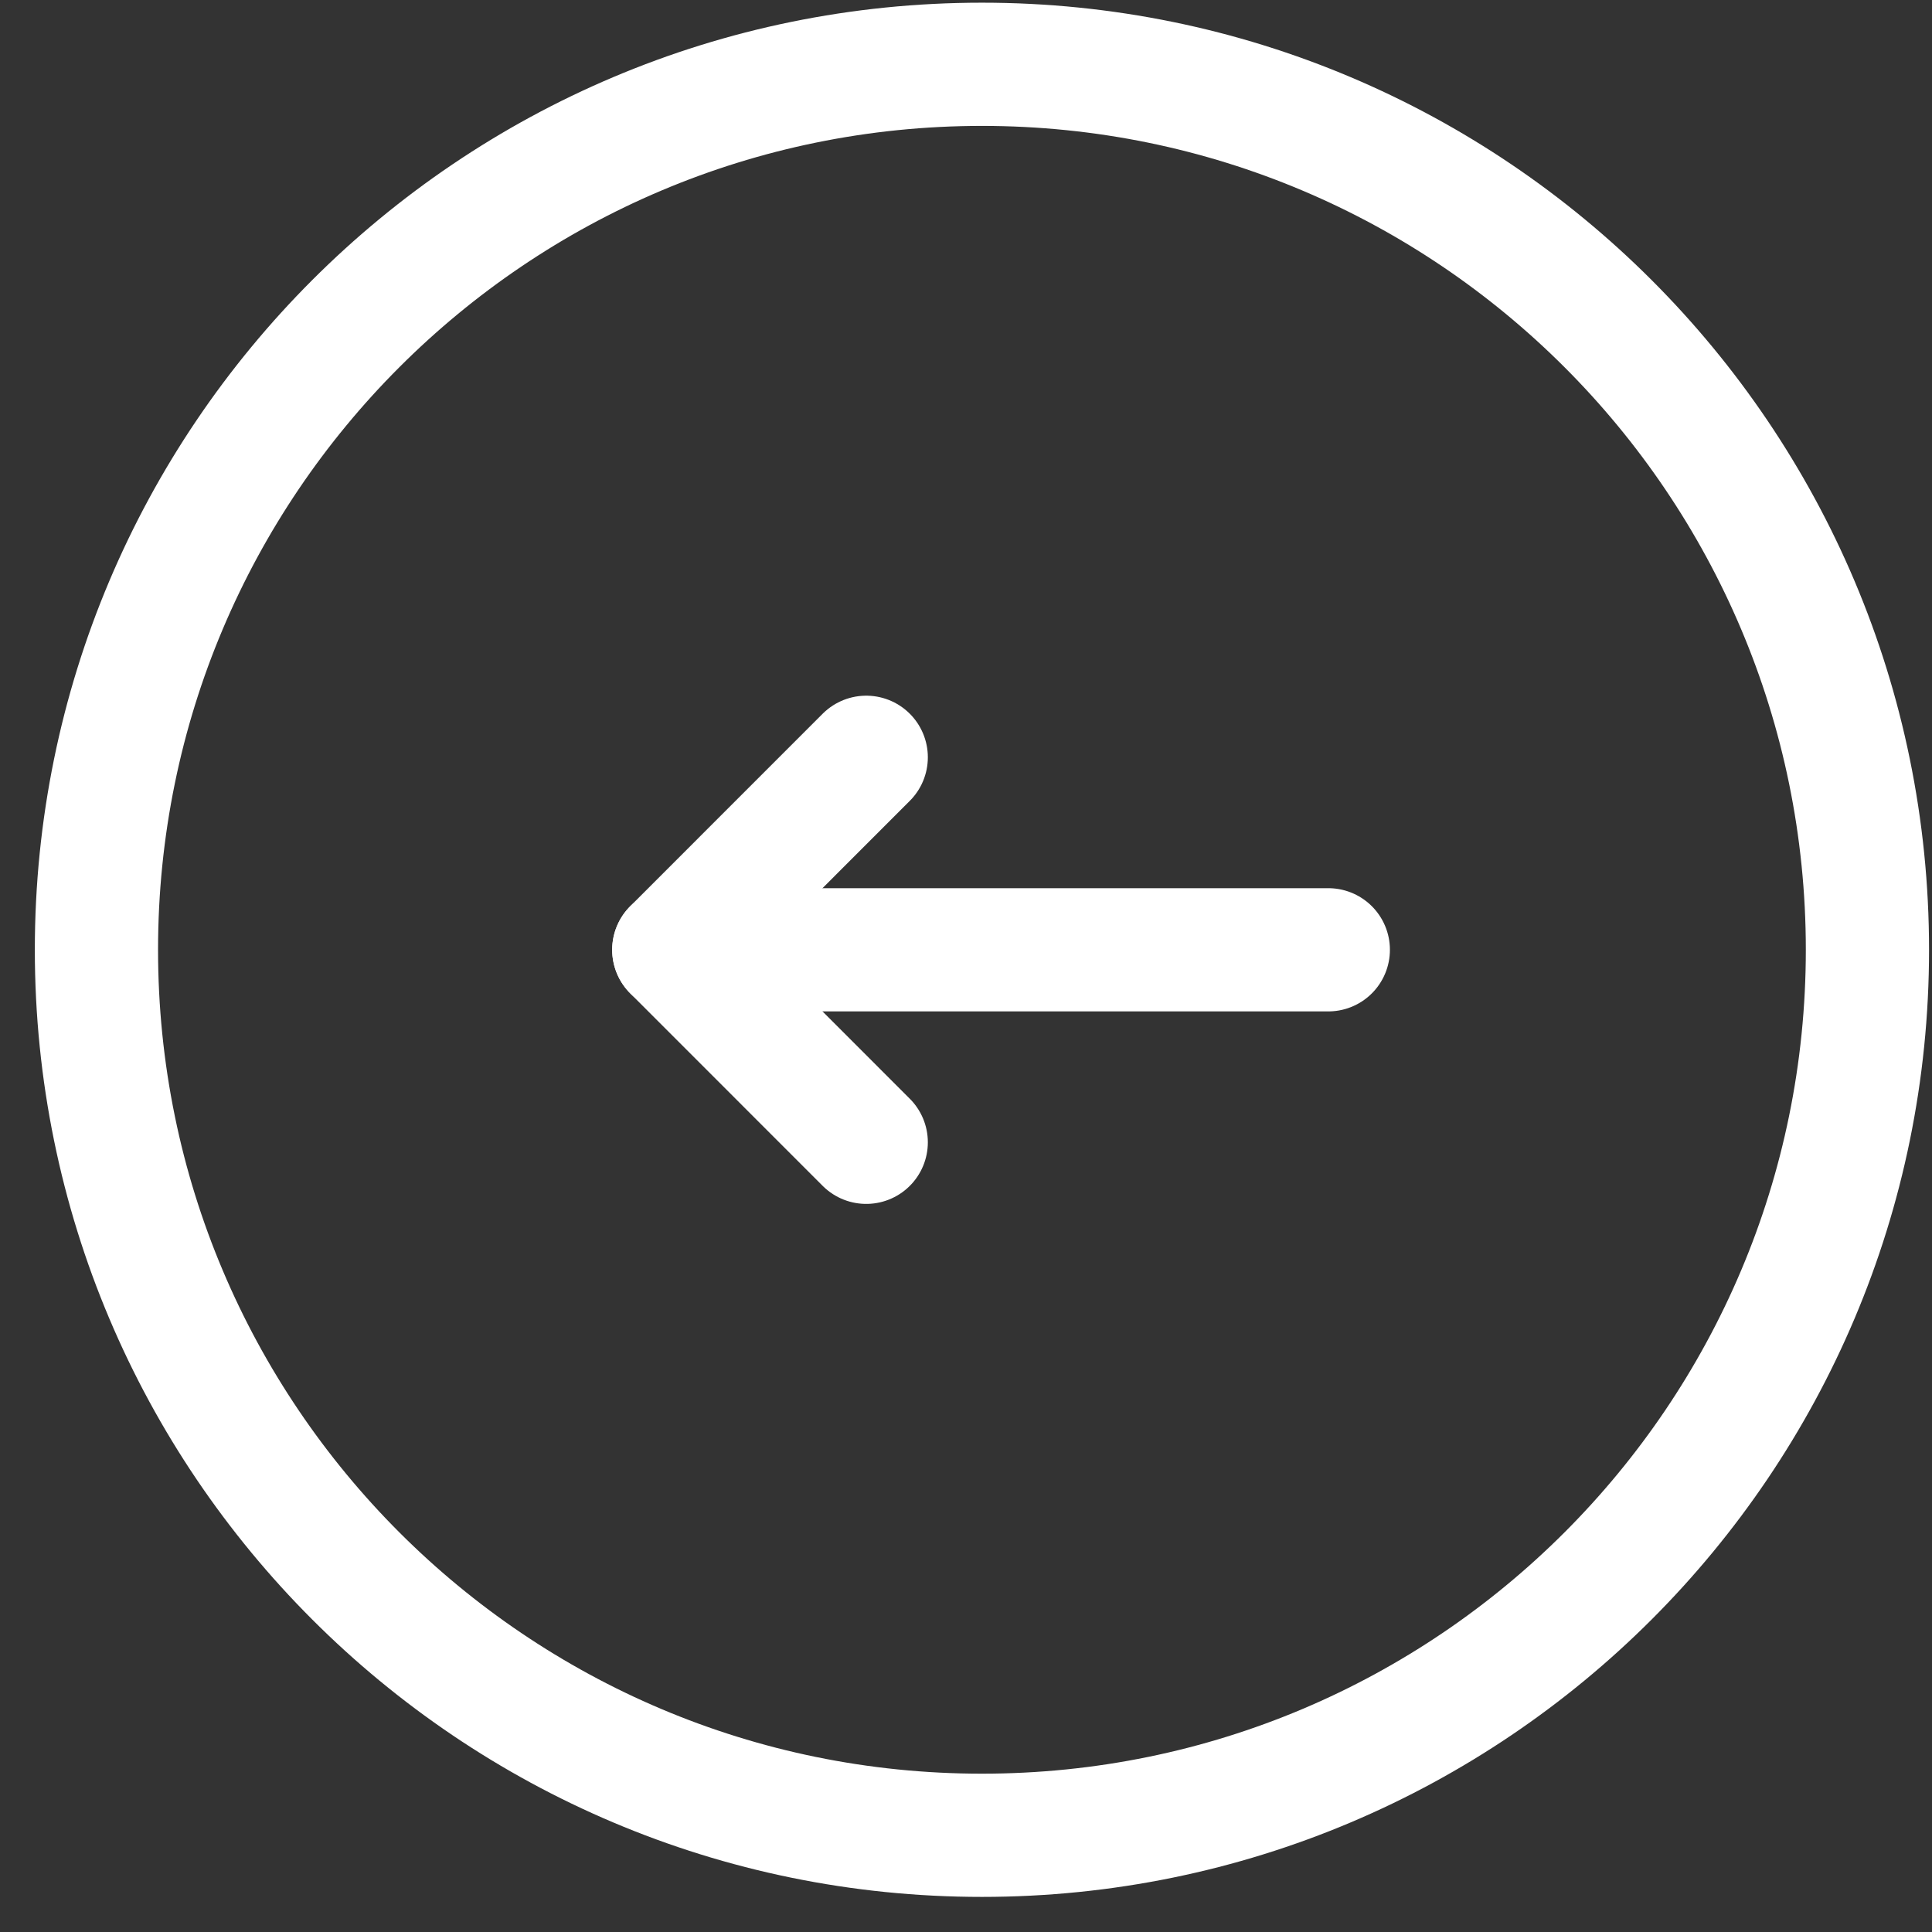
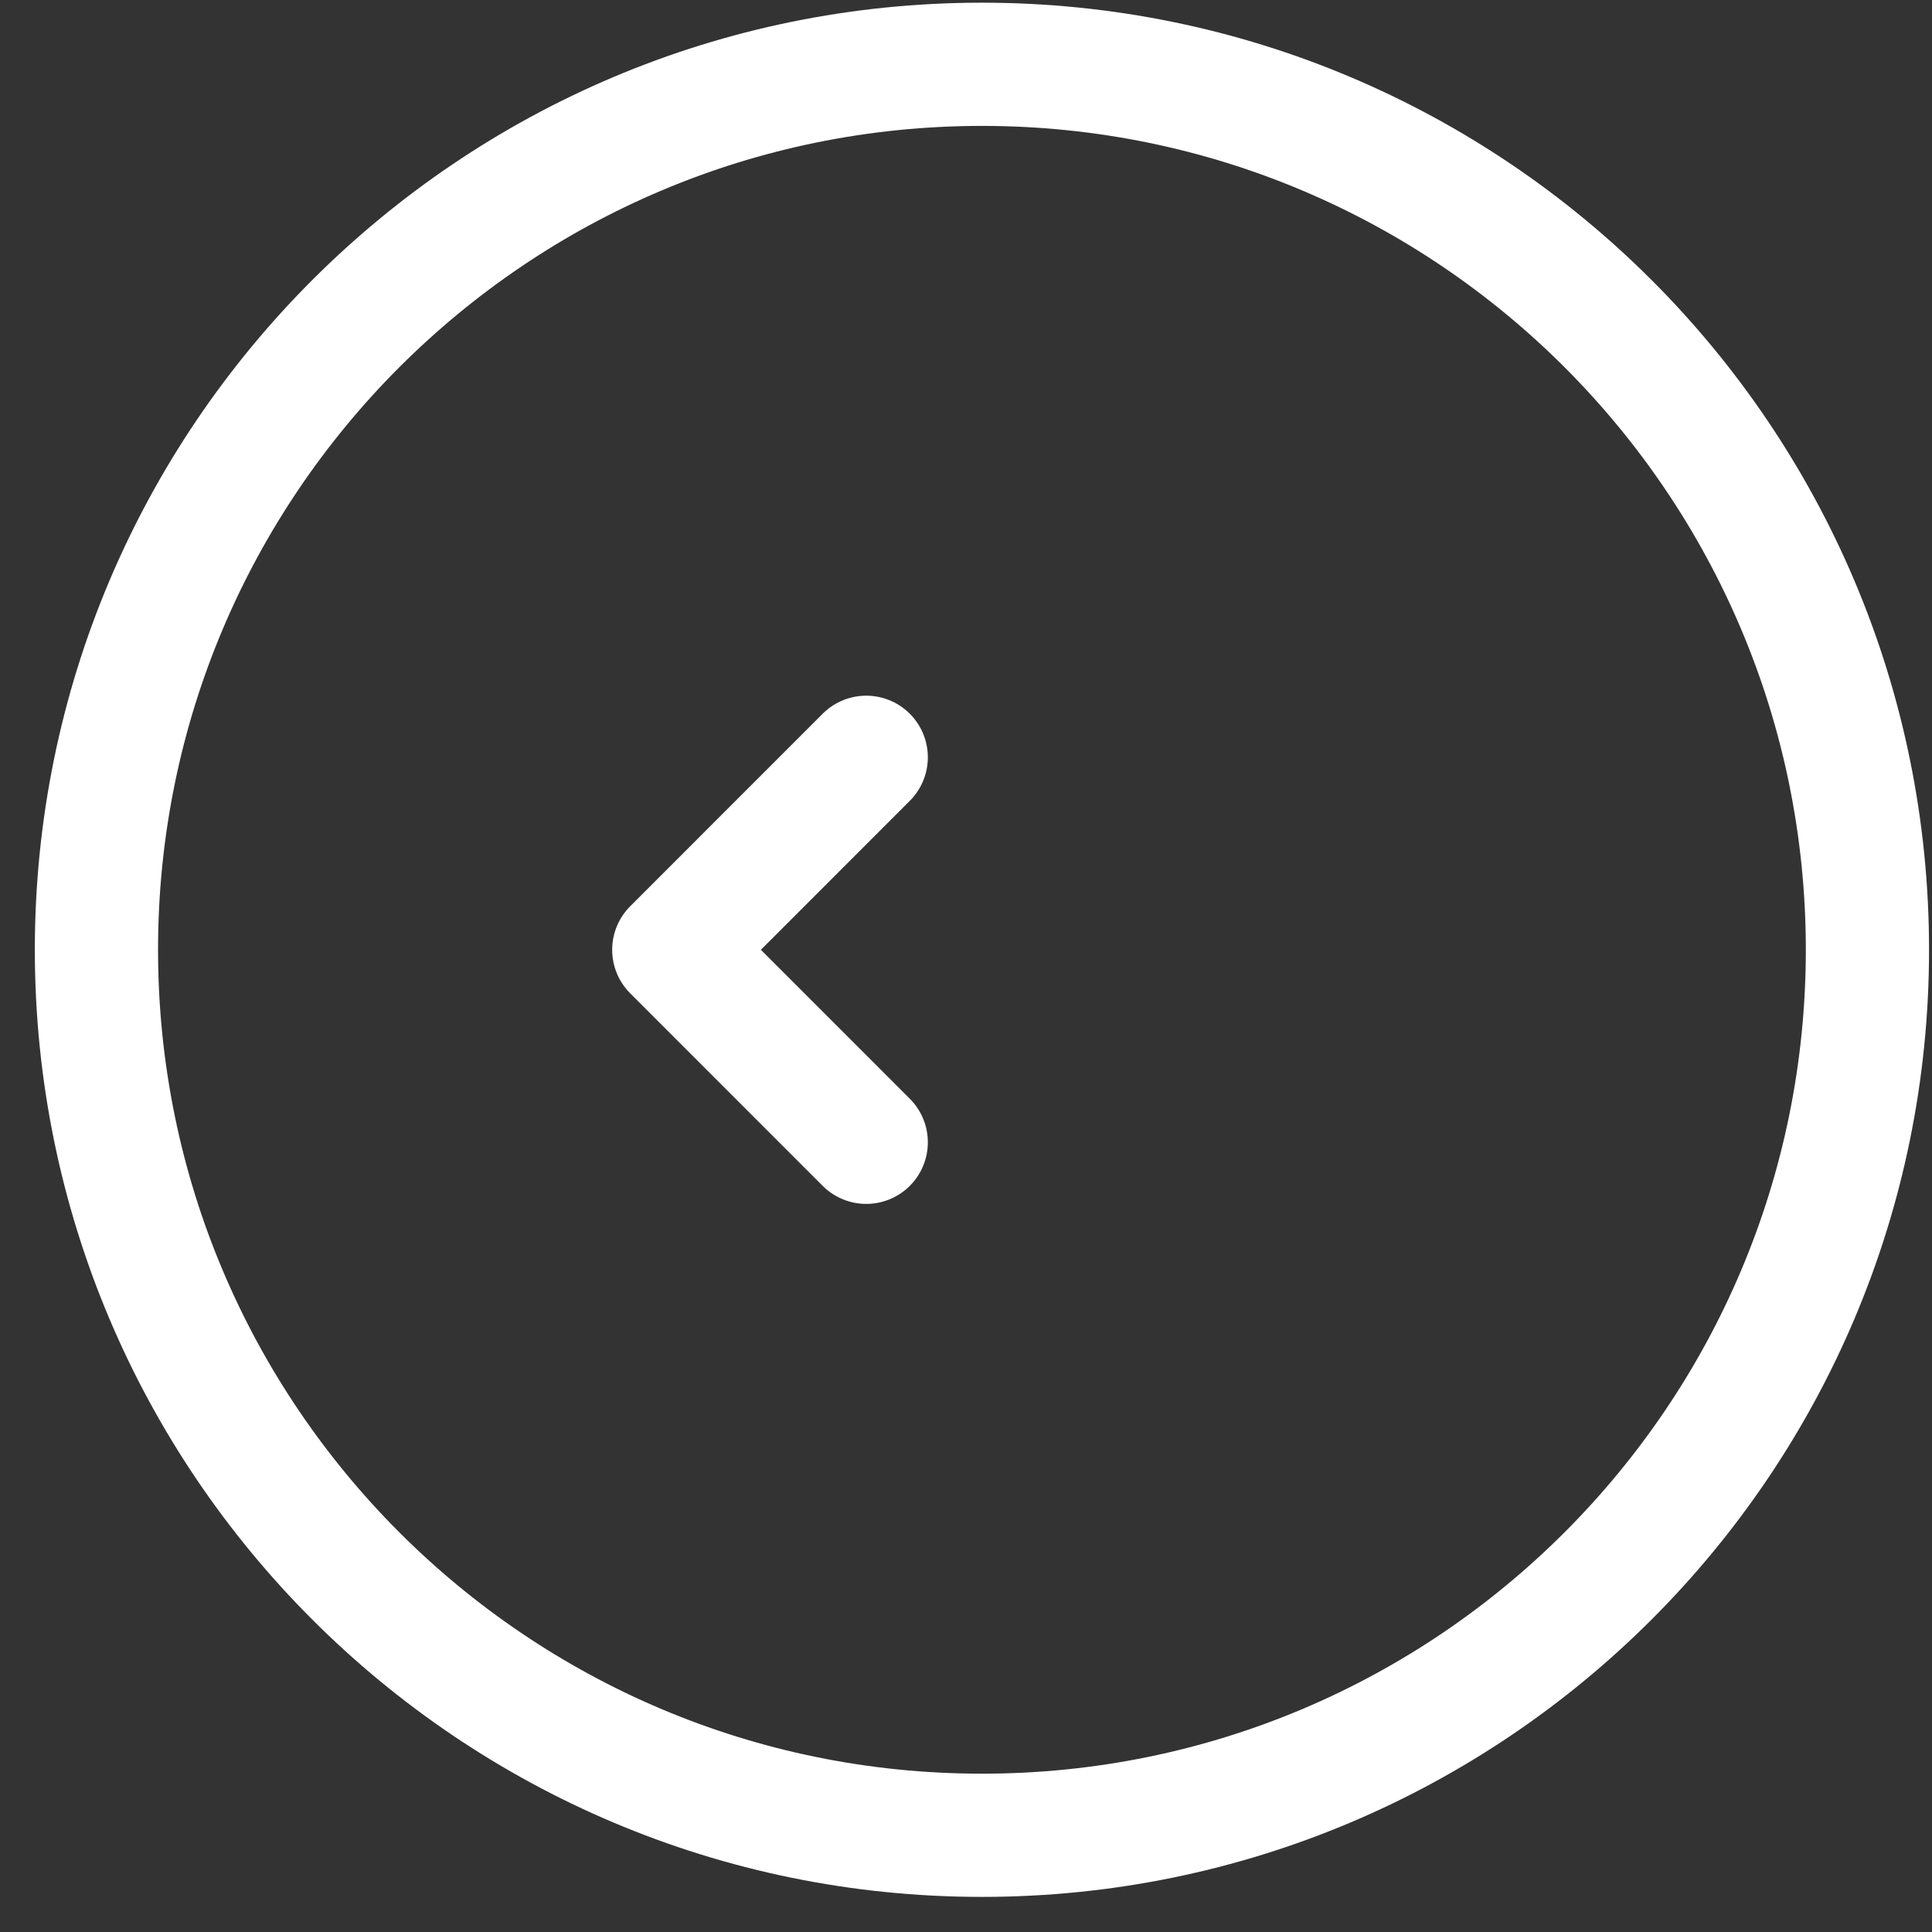
<svg xmlns="http://www.w3.org/2000/svg" width="36" height="36" viewBox="0 0 36 36" fill="none">
  <rect x="0" y="0" width="36" height="36" fill="#333333" stroke="none" />
  <path d="M18.297 34.198C27.41 34.198 34.797 26.811 34.797 17.698C34.797 8.585 27.41 1.198 18.297 1.198C9.184 1.198 1.797 8.585 1.797 17.698C1.797 26.811 9.184 34.198 18.297 34.198Z" stroke="white" stroke-width="2.296" stroke-linecap="round" stroke-linejoin="round" />
-   <path d="M24.751 17.698H12.555" stroke="white" stroke-width="2.296" stroke-linecap="round" stroke-linejoin="round" />
  <path d="M16.141 14.111L12.555 17.698L16.141 21.285" stroke="white" stroke-width="2.296" stroke-linecap="round" stroke-linejoin="round" />
</svg>